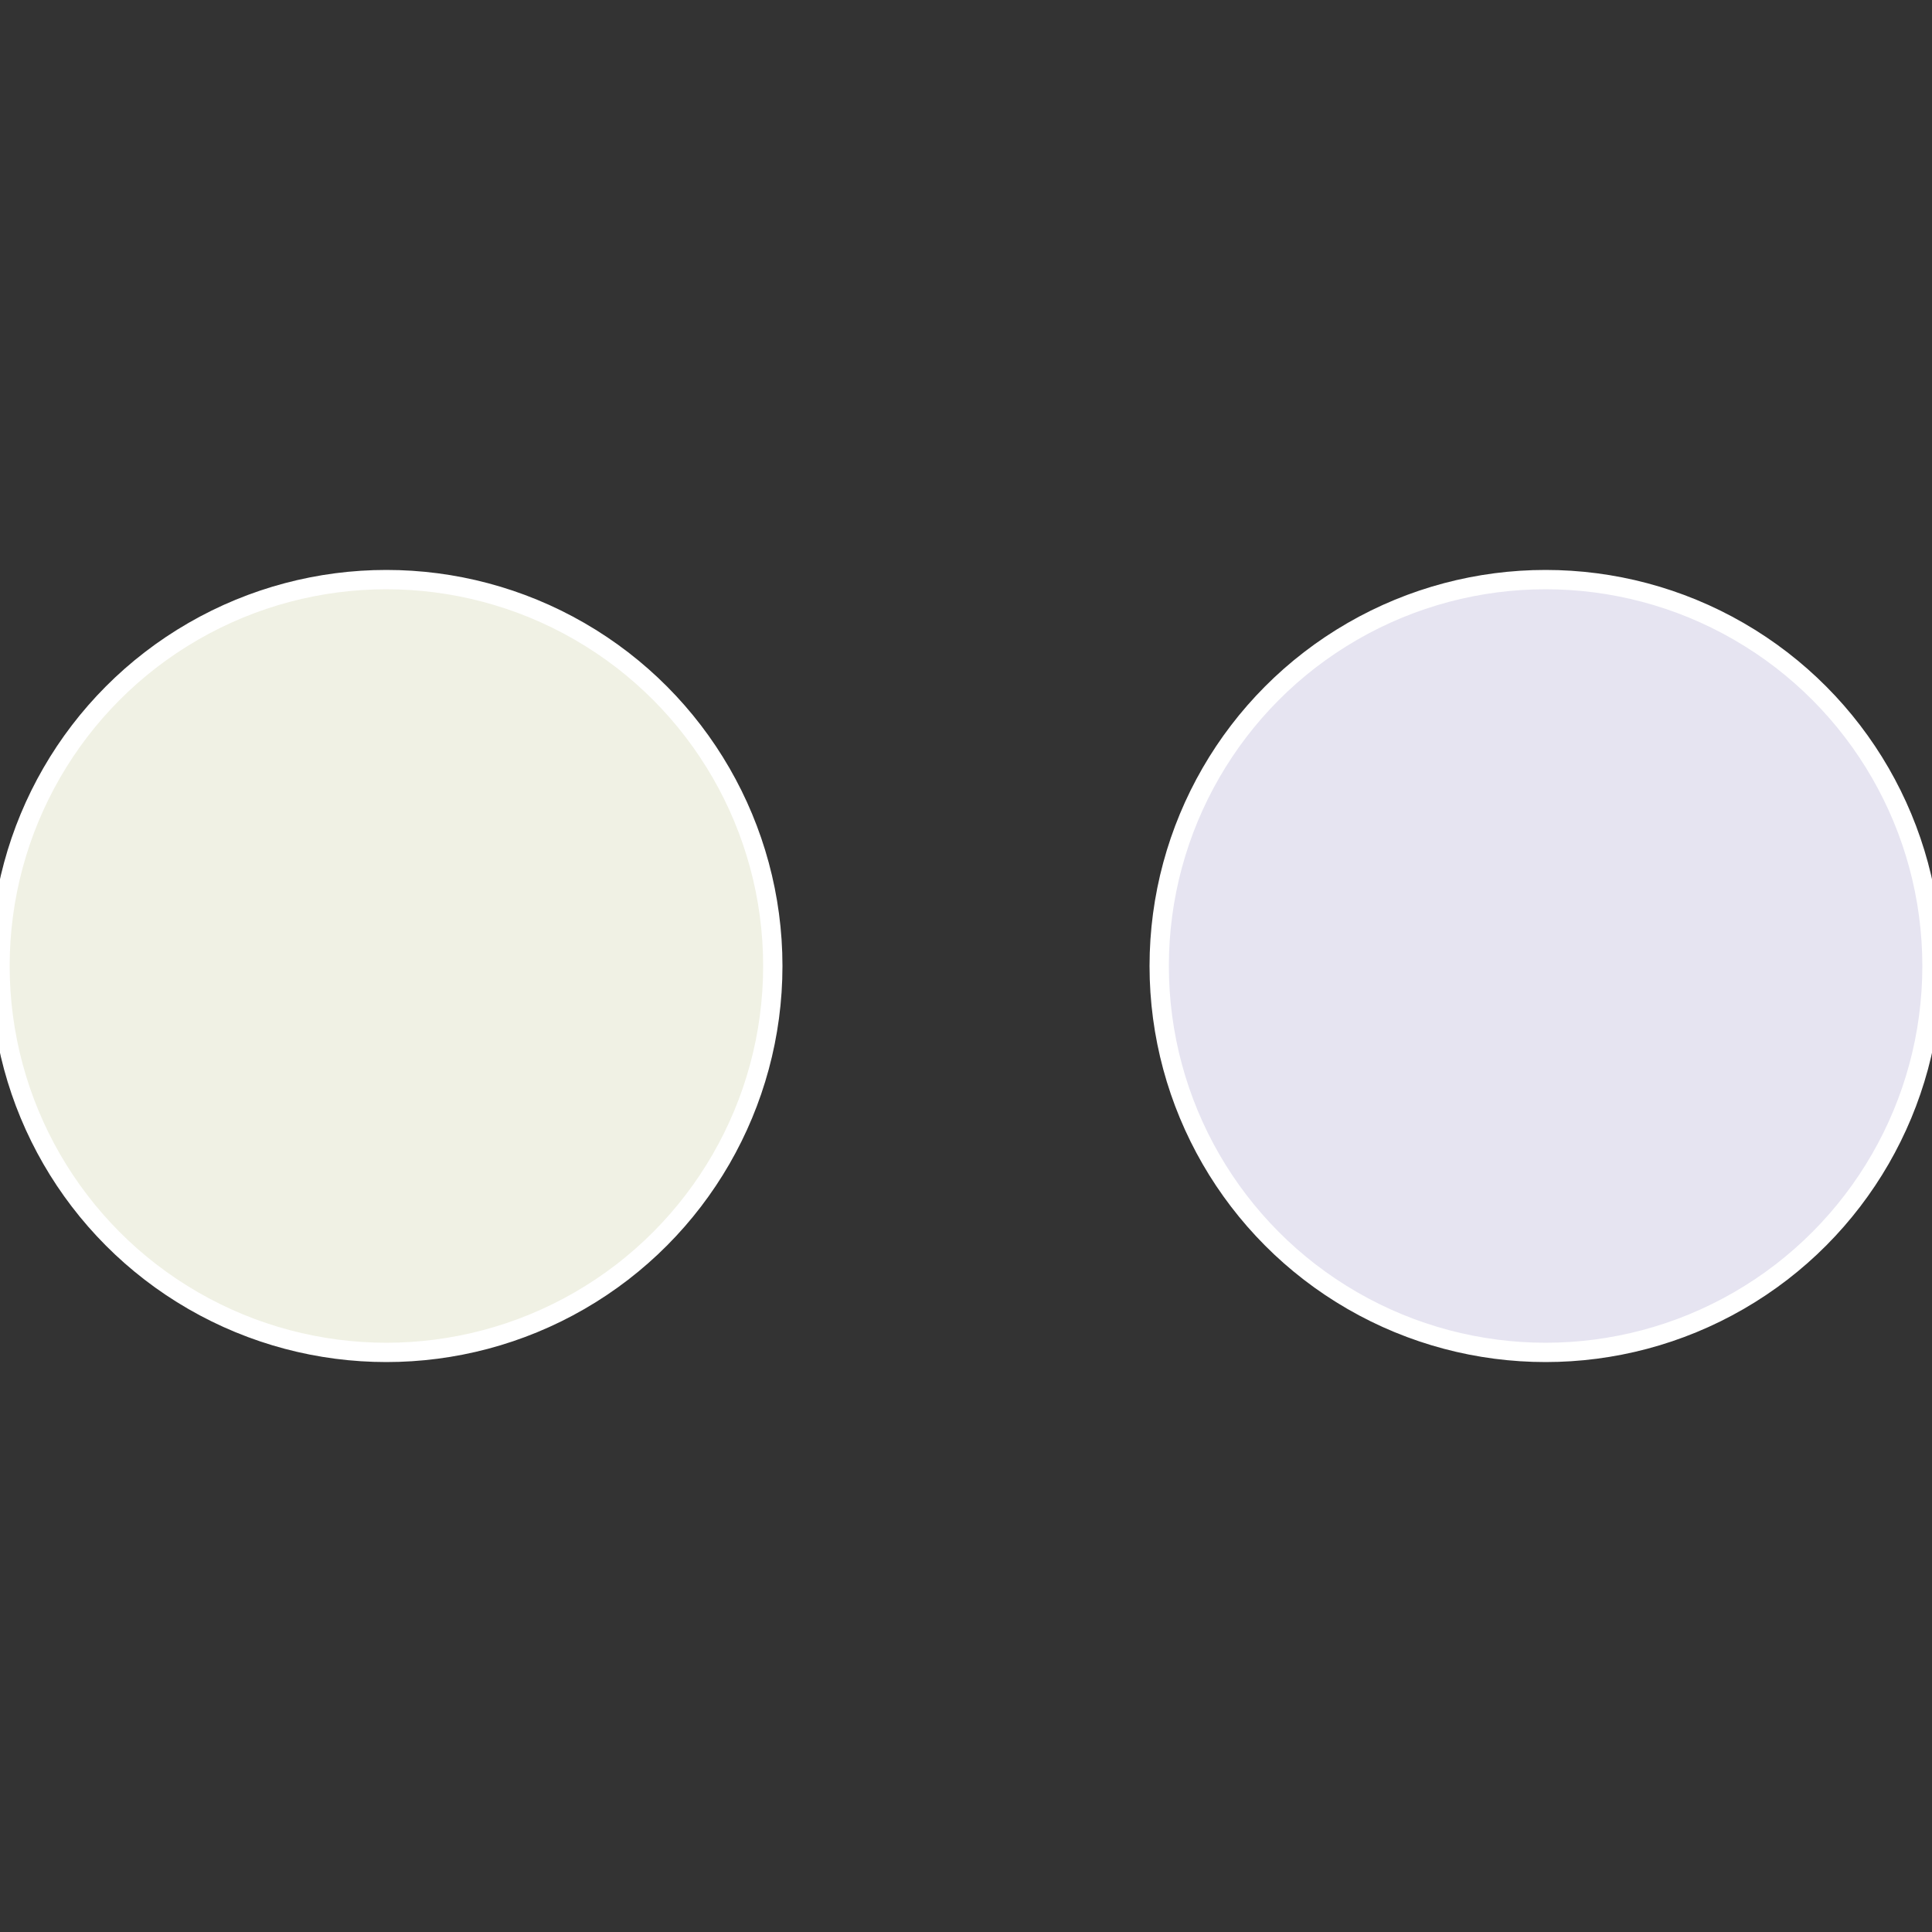
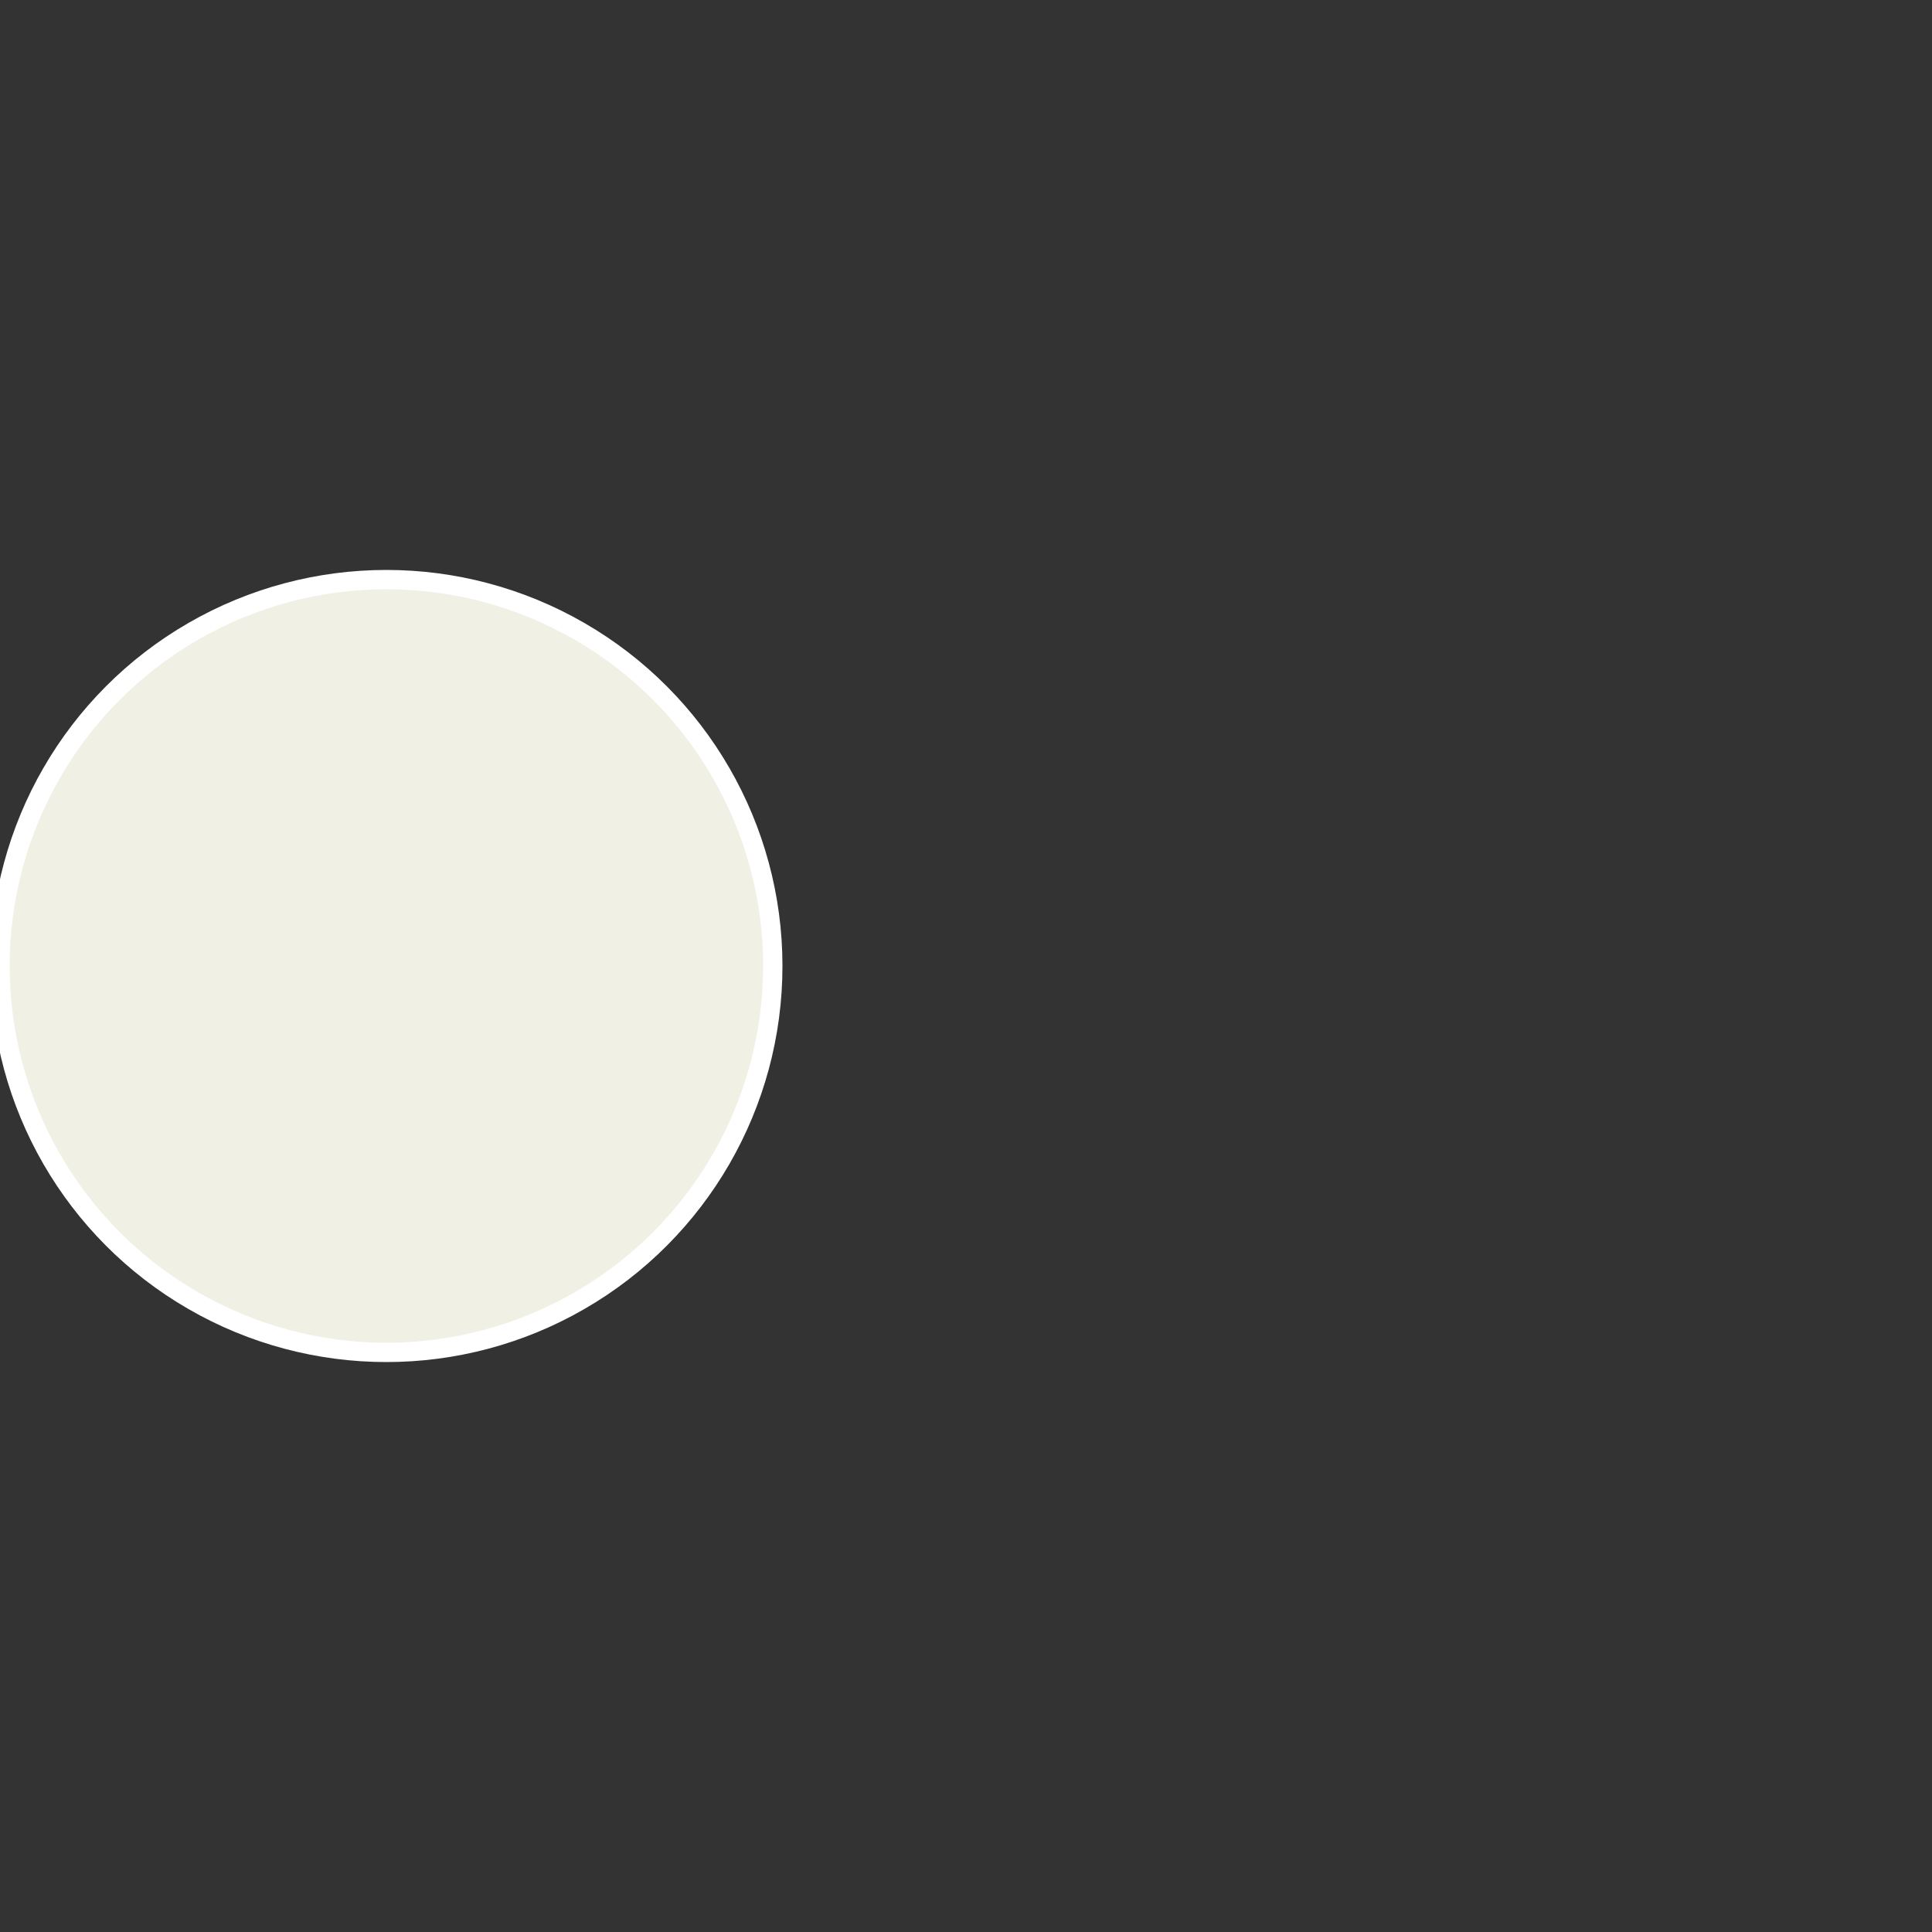
<svg xmlns="http://www.w3.org/2000/svg" width="500" height="500" viewBox="-1 -1 2 2">
  <rect x="-1" y="-1" width="2" height="2" fill="#333333" stroke="none" />
-   <circle cx="0.6" cy="0" r="0.4" fill="#e6e4f1" stroke="#fff" stroke-width="1%" />
  <circle cx="-0.6" cy="7.3478807948841E-17" r="0.4" fill="#f0f1e4" stroke="#fff" stroke-width="1%" />
</svg>